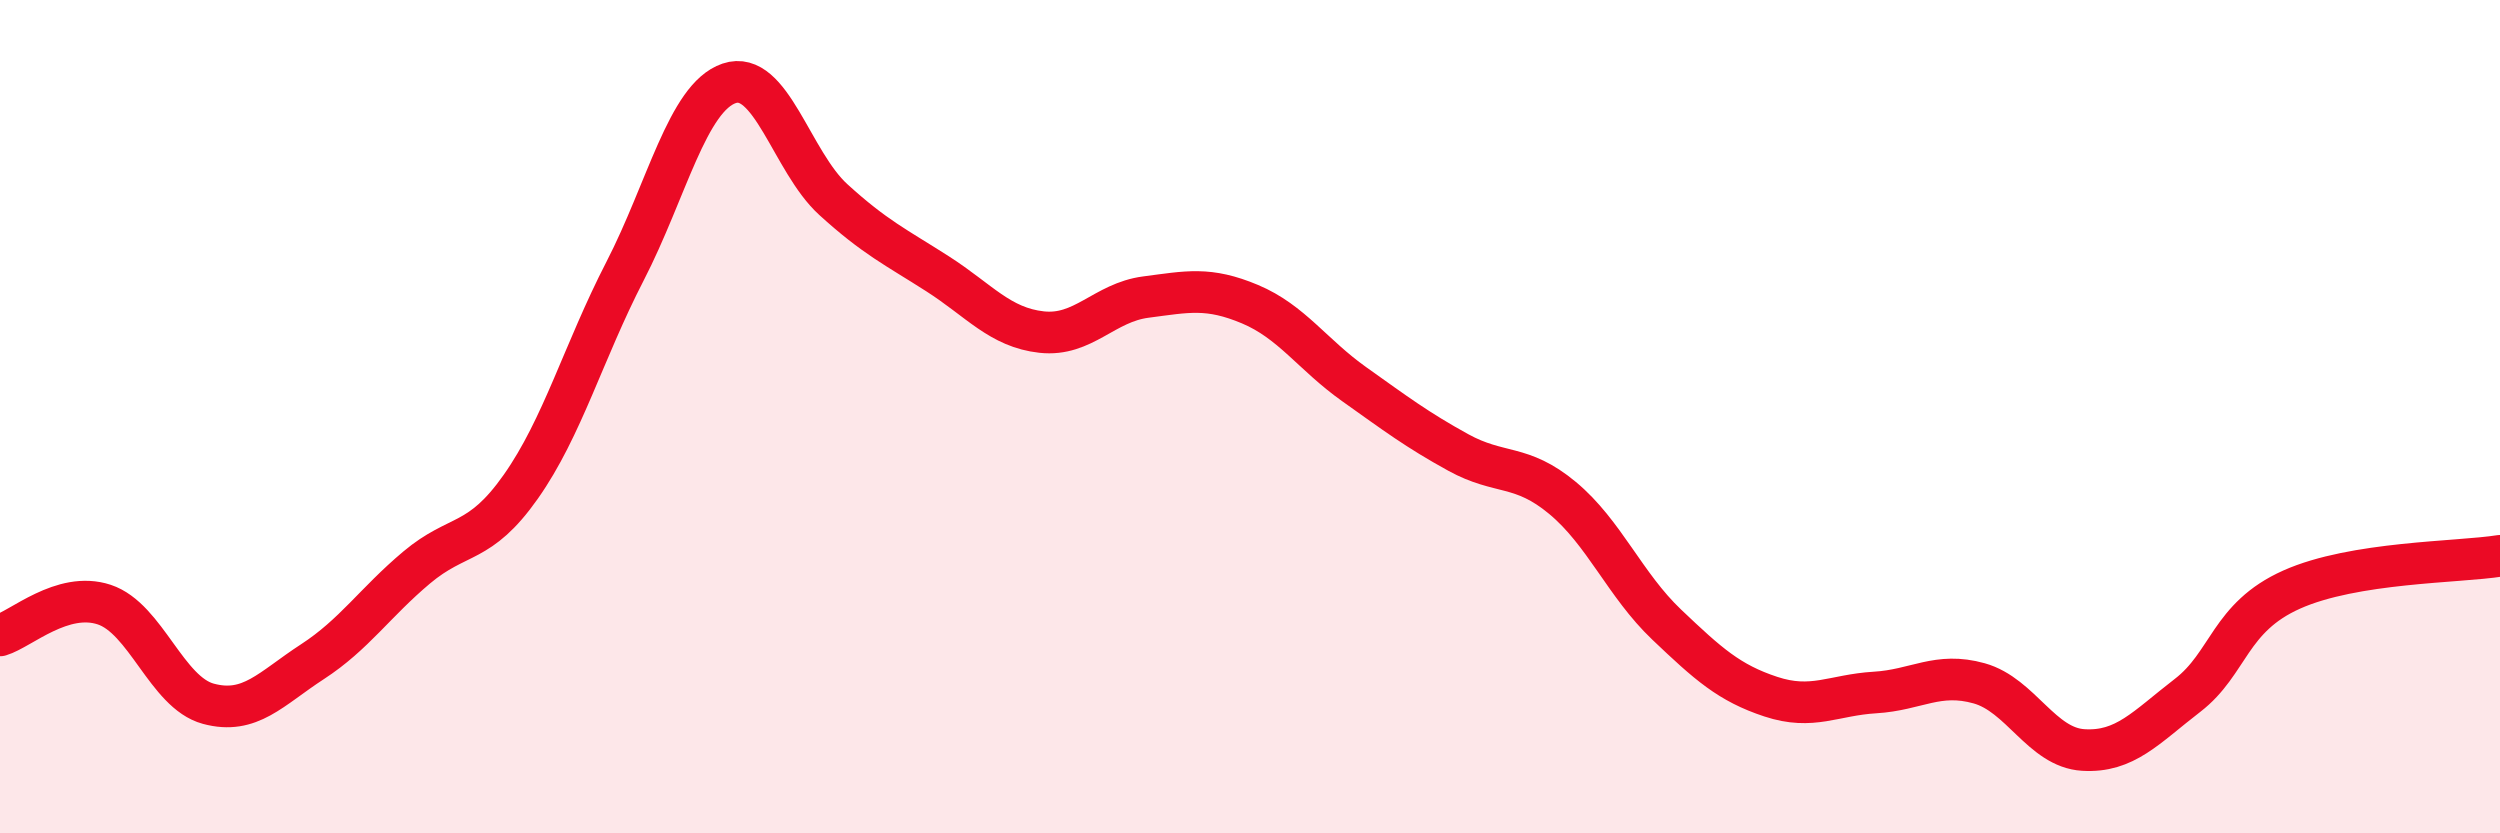
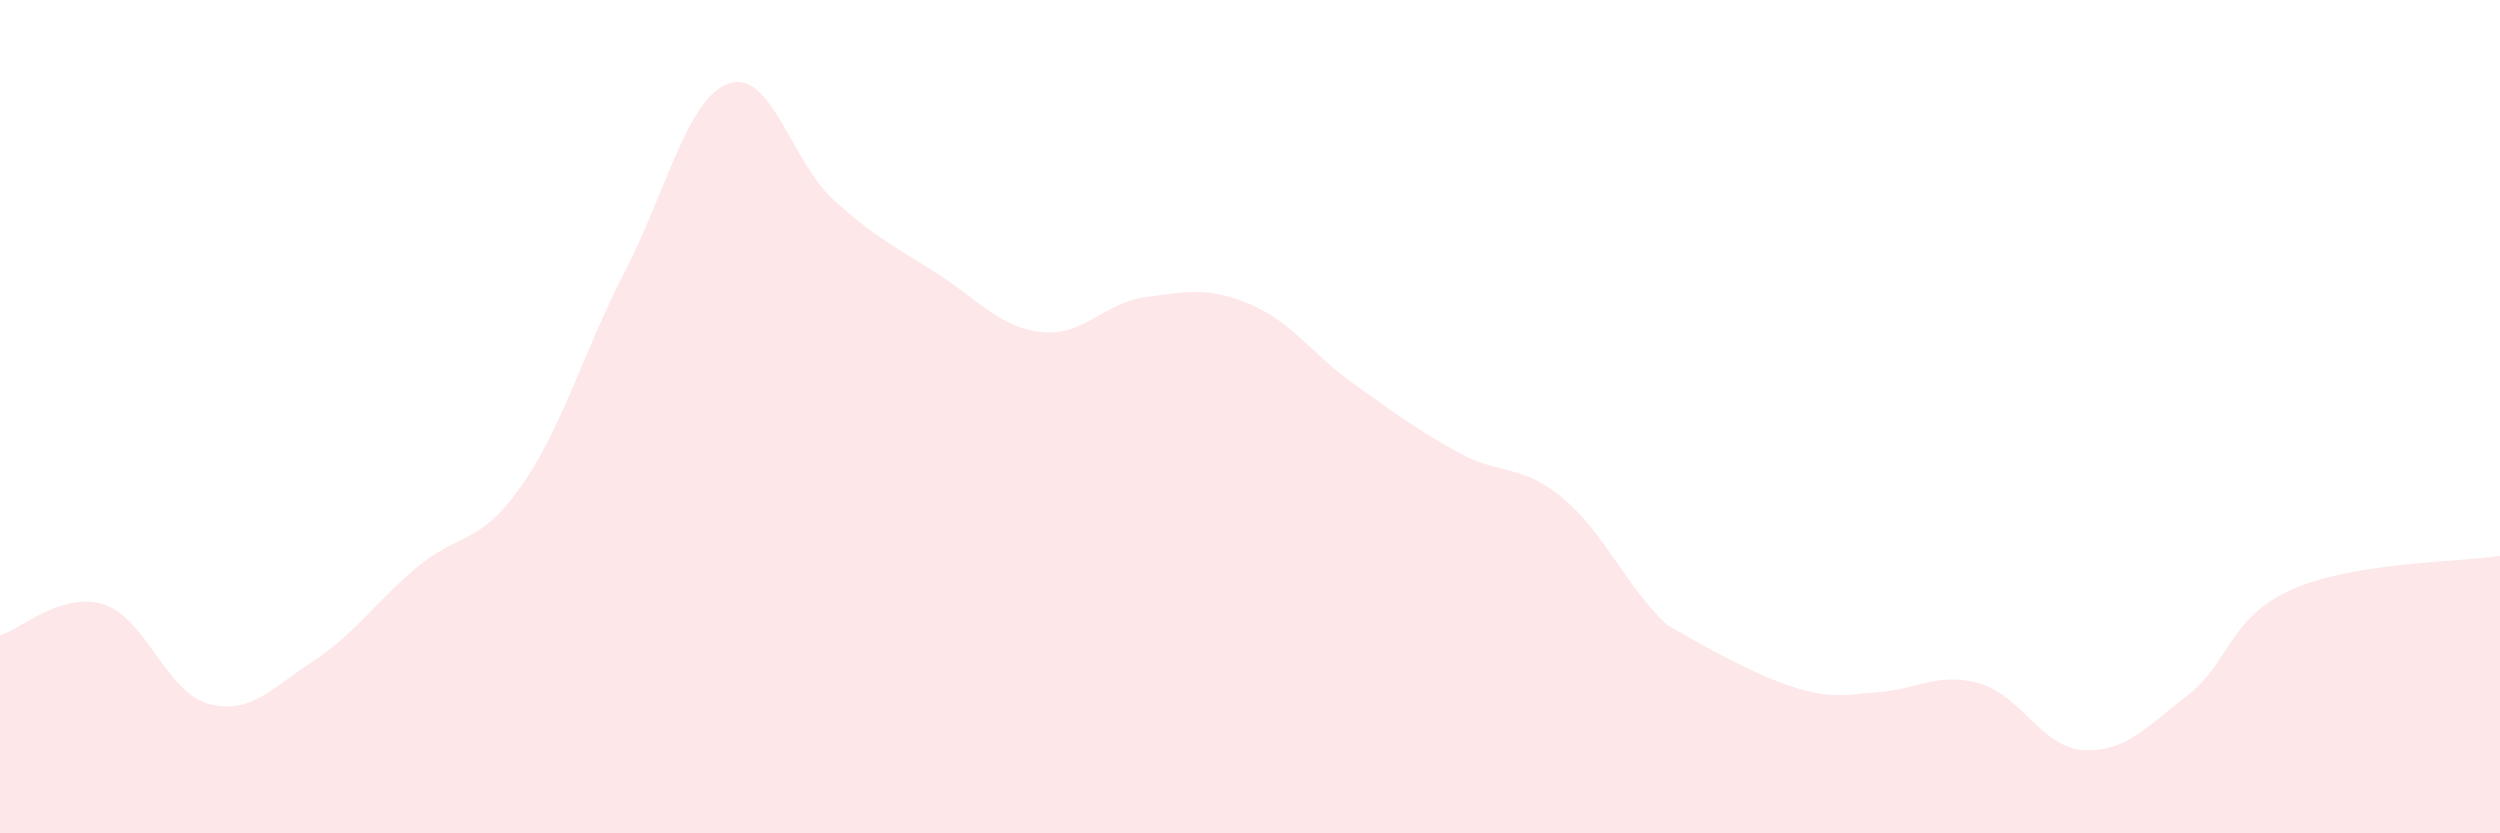
<svg xmlns="http://www.w3.org/2000/svg" width="60" height="20" viewBox="0 0 60 20">
-   <path d="M 0,15.25 C 0.5,15.1 1.5,14.18 2.5,14.51 C 3.5,14.84 4,16.62 5,16.89 C 6,17.16 6.5,16.53 7.5,15.88 C 8.5,15.23 9,14.46 10,13.62 C 11,12.78 11.5,13.1 12.5,11.68 C 13.5,10.26 14,8.45 15,6.51 C 16,4.57 16.5,2.34 17.5,2 C 18.5,1.66 19,3.88 20,4.79 C 21,5.7 21.5,5.93 22.5,6.57 C 23.5,7.21 24,7.86 25,7.97 C 26,8.08 26.5,7.26 27.5,7.13 C 28.5,7 29,6.88 30,7.3 C 31,7.72 31.5,8.51 32.5,9.22 C 33.5,9.93 34,10.31 35,10.86 C 36,11.41 36.5,11.12 37.5,11.95 C 38.5,12.78 39,14.04 40,14.99 C 41,15.94 41.5,16.39 42.5,16.72 C 43.5,17.05 44,16.68 45,16.62 C 46,16.56 46.5,16.12 47.5,16.4 C 48.5,16.68 49,17.94 50,18 C 51,18.06 51.5,17.46 52.5,16.69 C 53.5,15.92 53.5,14.82 55,14.15 C 56.5,13.48 59,13.5 60,13.34L60 20L0 20Z" fill="#EB0A25" opacity="0.1" stroke-linecap="round" stroke-linejoin="round" />
-   <path d="M 0,15.25 C 0.5,15.1 1.5,14.18 2.5,14.51 C 3.5,14.84 4,16.62 5,16.89 C 6,17.16 6.5,16.53 7.5,15.88 C 8.5,15.23 9,14.46 10,13.62 C 11,12.78 11.5,13.1 12.5,11.68 C 13.5,10.26 14,8.45 15,6.51 C 16,4.57 16.5,2.34 17.5,2 C 18.5,1.66 19,3.88 20,4.79 C 21,5.7 21.5,5.93 22.5,6.57 C 23.5,7.21 24,7.86 25,7.97 C 26,8.08 26.5,7.26 27.5,7.13 C 28.5,7 29,6.88 30,7.3 C 31,7.72 31.5,8.51 32.5,9.22 C 33.5,9.93 34,10.31 35,10.86 C 36,11.41 36.5,11.12 37.5,11.95 C 38.5,12.78 39,14.04 40,14.99 C 41,15.94 41.5,16.39 42.5,16.72 C 43.5,17.05 44,16.68 45,16.62 C 46,16.56 46.5,16.12 47.5,16.4 C 48.5,16.68 49,17.94 50,18 C 51,18.06 51.5,17.46 52.5,16.69 C 53.5,15.92 53.5,14.82 55,14.15 C 56.5,13.48 59,13.5 60,13.34" stroke="#EB0A25" stroke-width="1" fill="none" stroke-linecap="round" stroke-linejoin="round" />
+   <path d="M 0,15.25 C 0.5,15.1 1.5,14.18 2.5,14.51 C 3.5,14.84 4,16.62 5,16.89 C 6,17.16 6.5,16.53 7.5,15.88 C 8.5,15.23 9,14.46 10,13.62 C 11,12.78 11.5,13.1 12.5,11.68 C 13.5,10.26 14,8.45 15,6.51 C 16,4.57 16.5,2.34 17.5,2 C 18.5,1.66 19,3.88 20,4.79 C 21,5.7 21.5,5.93 22.5,6.57 C 23.5,7.21 24,7.86 25,7.97 C 26,8.08 26.5,7.26 27.5,7.13 C 28.5,7 29,6.88 30,7.3 C 31,7.72 31.5,8.51 32.5,9.22 C 33.5,9.93 34,10.31 35,10.86 C 36,11.41 36.5,11.12 37.5,11.95 C 38.5,12.78 39,14.04 40,14.99 C 43.5,17.05 44,16.68 45,16.62 C 46,16.56 46.5,16.12 47.5,16.4 C 48.5,16.68 49,17.94 50,18 C 51,18.06 51.5,17.46 52.5,16.69 C 53.5,15.92 53.5,14.82 55,14.15 C 56.5,13.48 59,13.5 60,13.34L60 20L0 20Z" fill="#EB0A25" opacity="0.1" stroke-linecap="round" stroke-linejoin="round" />
</svg>